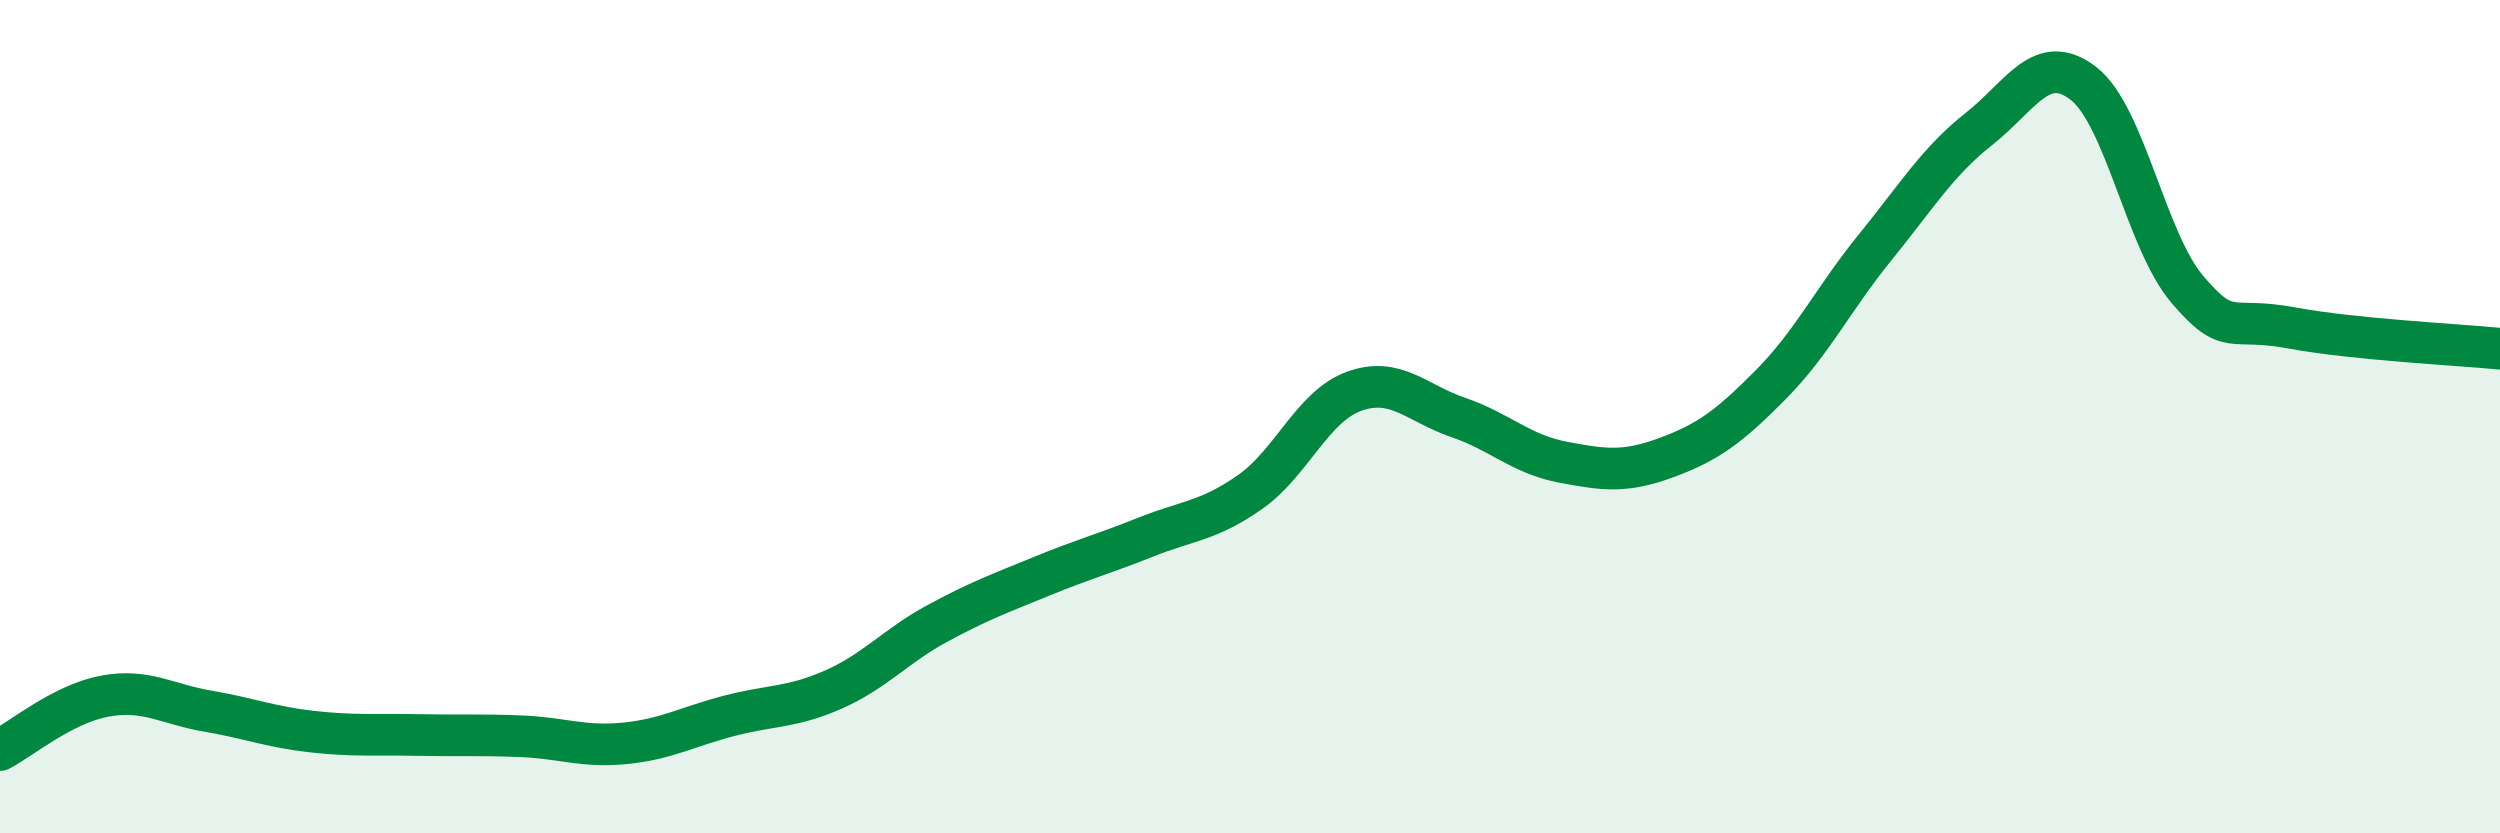
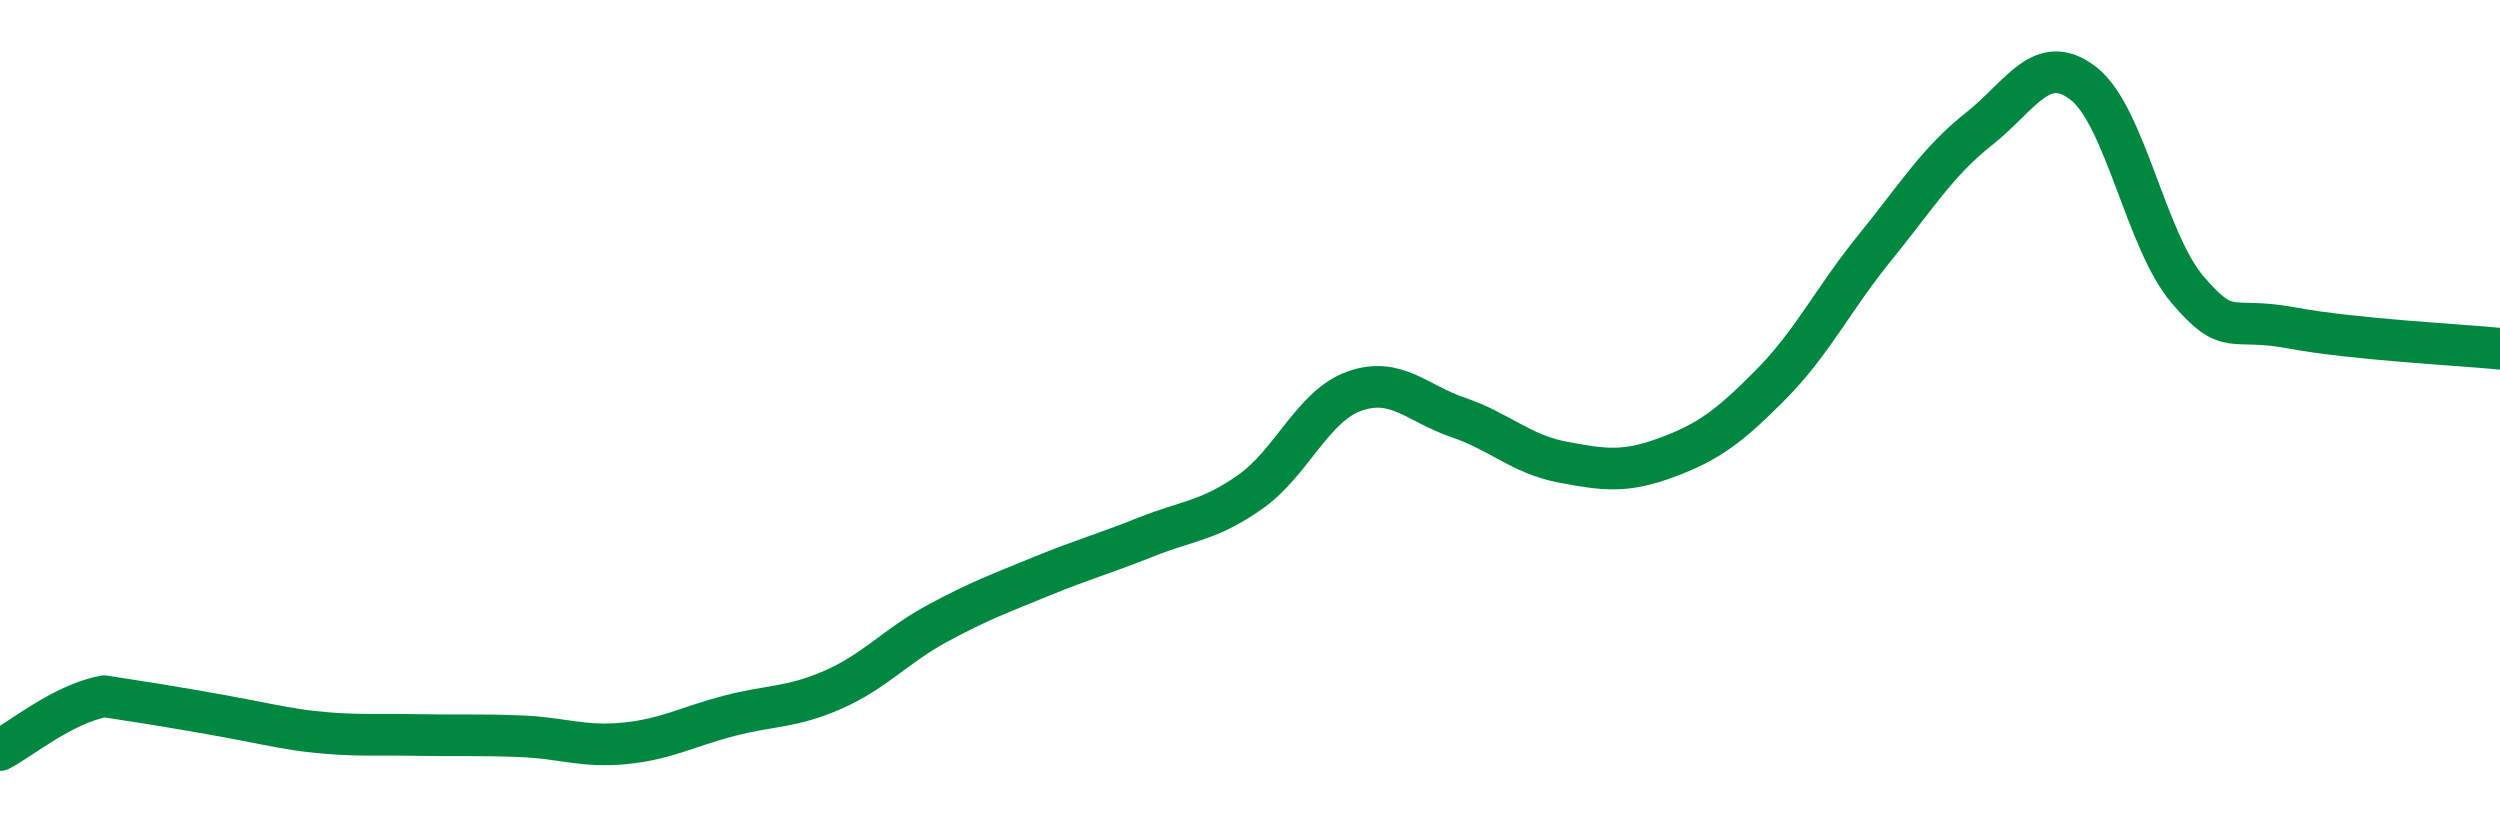
<svg xmlns="http://www.w3.org/2000/svg" width="60" height="20" viewBox="0 0 60 20">
-   <path d="M 0,18 C 0.5,17.74 1.5,16.9 2.5,16.71 C 3.5,16.52 4,16.9 5,17.07 C 6,17.24 6.5,17.45 7.5,17.56 C 8.5,17.67 9,17.62 10,17.64 C 11,17.66 11.5,17.63 12.5,17.67 C 13.5,17.71 14,17.94 15,17.84 C 16,17.74 16.5,17.44 17.5,17.18 C 18.5,16.92 19,16.99 20,16.55 C 21,16.11 21.5,15.5 22.5,14.96 C 23.5,14.42 24,14.24 25,13.83 C 26,13.42 26.5,13.29 27.5,12.89 C 28.5,12.49 29,12.51 30,11.81 C 31,11.11 31.5,9.75 32.5,9.39 C 33.5,9.03 34,9.68 35,10.02 C 36,10.36 36.5,10.9 37.5,11.09 C 38.5,11.28 39,11.35 40,10.98 C 41,10.61 41.5,10.24 42.5,9.23 C 43.5,8.22 44,7.17 45,5.94 C 46,4.71 46.5,3.88 47.5,3.09 C 48.5,2.3 49,1.23 50,2 C 51,2.77 51.5,5.78 52.5,6.95 C 53.5,8.12 53.5,7.59 55,7.87 C 56.5,8.15 59,8.27 60,8.37L60 20L0 20Z" fill="#008740" opacity="0.1" stroke-linecap="round" stroke-linejoin="round" />
-   <path d="M 0,18 C 0.5,17.74 1.5,16.9 2.5,16.71 C 3.5,16.52 4,16.9 5,17.07 C 6,17.24 6.5,17.45 7.5,17.56 C 8.5,17.67 9,17.62 10,17.64 C 11,17.66 11.5,17.63 12.5,17.67 C 13.5,17.71 14,17.94 15,17.84 C 16,17.74 16.5,17.44 17.5,17.18 C 18.5,16.92 19,16.99 20,16.55 C 21,16.11 21.5,15.5 22.5,14.96 C 23.5,14.42 24,14.24 25,13.83 C 26,13.42 26.5,13.29 27.5,12.89 C 28.5,12.49 29,12.51 30,11.81 C 31,11.11 31.5,9.75 32.5,9.39 C 33.5,9.03 34,9.68 35,10.02 C 36,10.36 36.5,10.9 37.5,11.09 C 38.5,11.28 39,11.35 40,10.98 C 41,10.61 41.5,10.24 42.5,9.23 C 43.5,8.22 44,7.17 45,5.94 C 46,4.71 46.5,3.88 47.5,3.09 C 48.5,2.3 49,1.23 50,2 C 51,2.77 51.5,5.78 52.5,6.95 C 53.5,8.12 53.5,7.59 55,7.87 C 56.5,8.15 59,8.27 60,8.37" stroke="#008740" stroke-width="1" fill="none" stroke-linecap="round" stroke-linejoin="round" />
+   <path d="M 0,18 C 0.5,17.74 1.5,16.9 2.5,16.71 C 6,17.24 6.5,17.45 7.5,17.56 C 8.5,17.67 9,17.62 10,17.64 C 11,17.66 11.5,17.63 12.5,17.67 C 13.5,17.71 14,17.94 15,17.84 C 16,17.74 16.5,17.44 17.5,17.18 C 18.5,16.92 19,16.99 20,16.55 C 21,16.11 21.5,15.5 22.5,14.96 C 23.5,14.42 24,14.24 25,13.83 C 26,13.42 26.5,13.29 27.5,12.89 C 28.5,12.49 29,12.51 30,11.81 C 31,11.11 31.5,9.75 32.5,9.39 C 33.5,9.03 34,9.68 35,10.02 C 36,10.36 36.5,10.9 37.5,11.09 C 38.5,11.28 39,11.35 40,10.98 C 41,10.61 41.5,10.24 42.5,9.23 C 43.5,8.22 44,7.17 45,5.94 C 46,4.71 46.5,3.88 47.5,3.09 C 48.5,2.3 49,1.23 50,2 C 51,2.77 51.5,5.78 52.5,6.95 C 53.5,8.12 53.5,7.59 55,7.87 C 56.5,8.15 59,8.27 60,8.37" stroke="#008740" stroke-width="1" fill="none" stroke-linecap="round" stroke-linejoin="round" />
</svg>